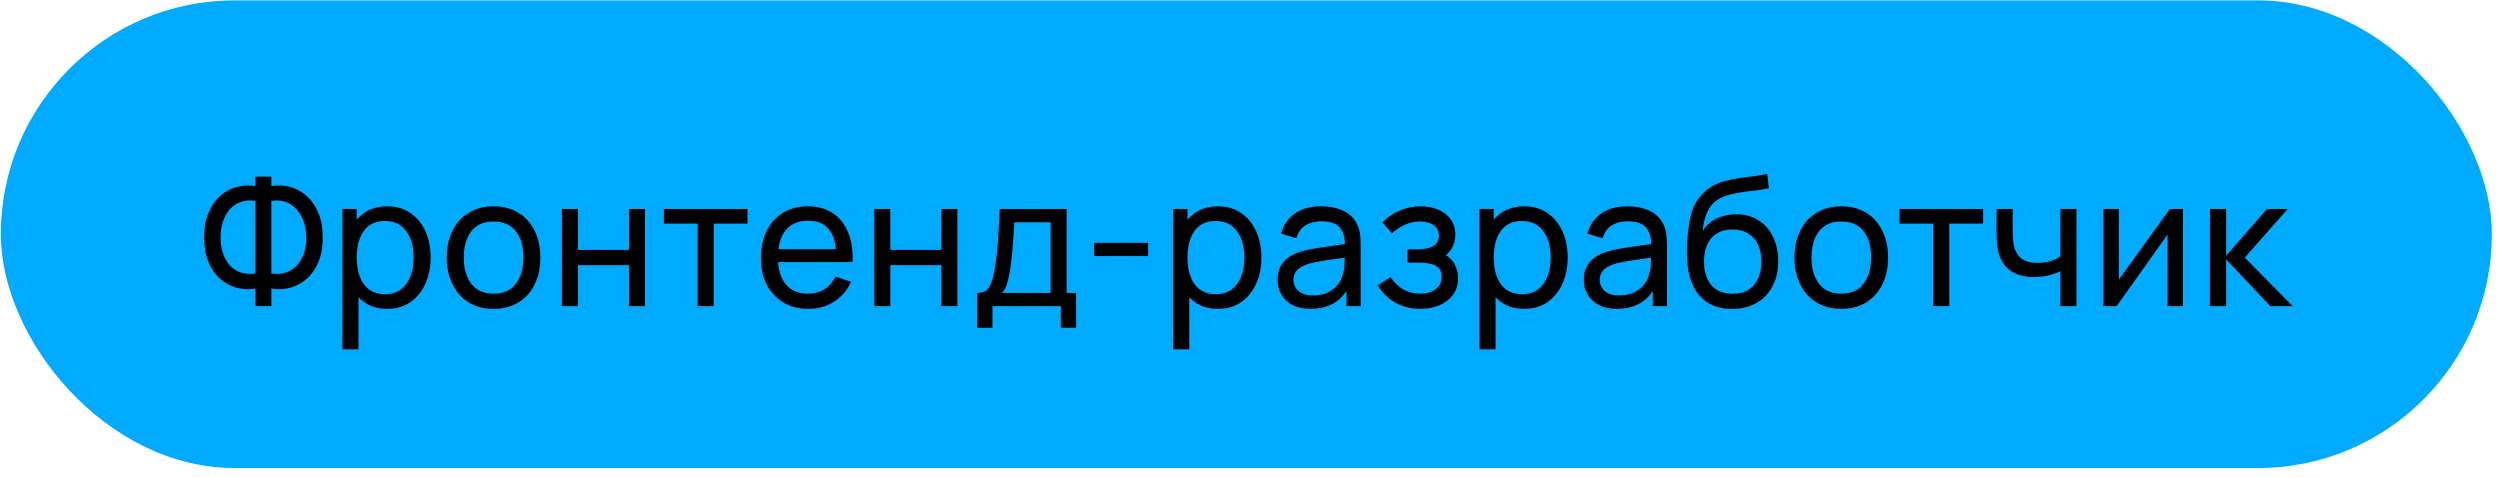
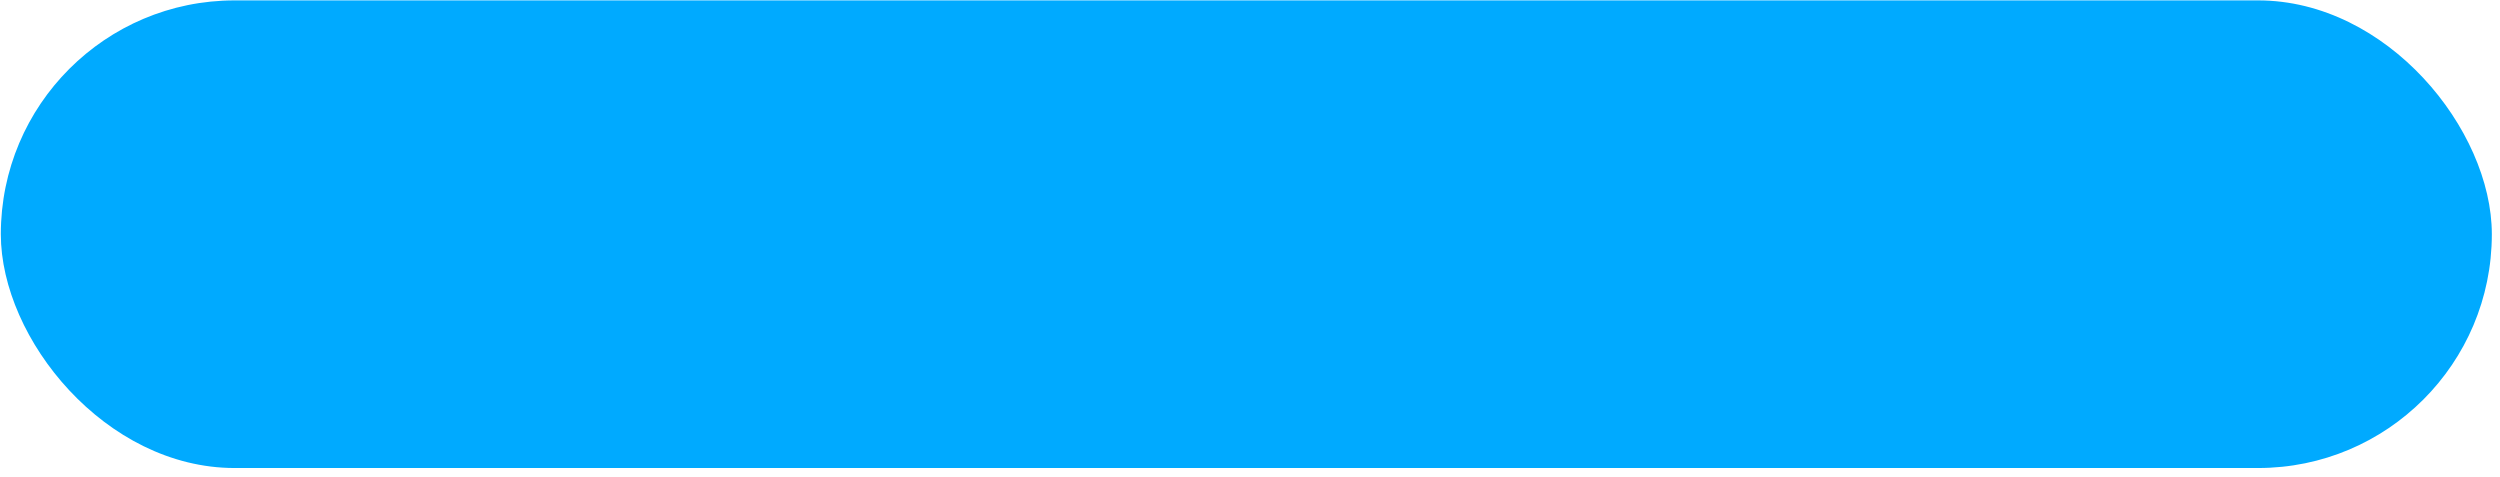
<svg xmlns="http://www.w3.org/2000/svg" width="278" height="53" viewBox="0 0 278 53" fill="none">
  <rect x="0.092" y="0.044" width="277" height="52" rx="26" fill="#00AAFF" />
-   <path d="M28.402 34.044V32.084C27.662 32.211 26.949 32.178 26.262 31.984C25.582 31.791 24.972 31.454 24.432 30.974C23.899 30.488 23.476 29.861 23.162 29.094C22.849 28.328 22.692 27.434 22.692 26.414C22.692 25.387 22.849 24.491 23.162 23.724C23.476 22.951 23.899 22.321 24.432 21.834C24.972 21.341 25.582 20.997 26.262 20.804C26.949 20.604 27.662 20.567 28.402 20.694V19.644H30.172V20.694C30.912 20.567 31.626 20.604 32.312 20.804C32.999 20.997 33.609 21.341 34.142 21.834C34.682 22.321 35.109 22.951 35.422 23.724C35.736 24.491 35.892 25.387 35.892 26.414C35.892 27.434 35.736 28.328 35.422 29.094C35.109 29.861 34.682 30.488 34.142 30.974C33.609 31.454 32.999 31.791 32.312 31.984C31.626 32.178 30.912 32.211 30.172 32.084V34.044H28.402ZM28.402 30.414V22.334C27.789 22.241 27.239 22.284 26.752 22.464C26.272 22.637 25.866 22.918 25.532 23.304C25.206 23.684 24.956 24.141 24.782 24.674C24.609 25.207 24.522 25.788 24.522 26.414C24.522 27.034 24.609 27.608 24.782 28.134C24.956 28.661 25.206 29.111 25.532 29.484C25.866 29.858 26.272 30.128 26.752 30.294C27.239 30.461 27.789 30.501 28.402 30.414ZM30.172 30.414C30.792 30.501 31.342 30.461 31.822 30.294C32.302 30.121 32.709 29.851 33.042 29.484C33.376 29.117 33.629 28.674 33.802 28.154C33.976 27.628 34.062 27.061 34.062 26.454C34.062 25.841 33.976 25.267 33.802 24.734C33.629 24.194 33.376 23.731 33.042 23.344C32.709 22.951 32.302 22.661 31.822 22.474C31.342 22.288 30.792 22.241 30.172 22.334V30.414ZM43.047 34.344C42.033 34.344 41.18 34.094 40.487 33.594C39.794 33.087 39.267 32.404 38.907 31.544C38.553 30.677 38.377 29.707 38.377 28.634C38.377 27.547 38.553 26.574 38.907 25.714C39.267 24.854 39.794 24.177 40.487 23.684C41.187 23.191 42.044 22.944 43.057 22.944C44.057 22.944 44.917 23.194 45.637 23.694C46.364 24.188 46.92 24.864 47.307 25.724C47.694 26.584 47.887 27.554 47.887 28.634C47.887 29.714 47.694 30.684 47.307 31.544C46.92 32.404 46.364 33.087 45.637 33.594C44.917 34.094 44.053 34.344 43.047 34.344ZM38.077 38.844V23.244H39.667V31.194H39.867V38.844H38.077ZM42.827 32.714C43.54 32.714 44.13 32.534 44.597 32.174C45.063 31.814 45.413 31.328 45.647 30.714C45.88 30.094 45.997 29.401 45.997 28.634C45.997 27.874 45.88 27.188 45.647 26.574C45.42 25.961 45.067 25.474 44.587 25.114C44.114 24.754 43.51 24.574 42.777 24.574C42.077 24.574 41.497 24.747 41.037 25.094C40.577 25.434 40.233 25.911 40.007 26.524C39.78 27.131 39.667 27.834 39.667 28.634C39.667 29.421 39.777 30.124 39.997 30.744C40.224 31.358 40.57 31.841 41.037 32.194C41.504 32.541 42.1 32.714 42.827 32.714ZM54.879 34.344C53.806 34.344 52.879 34.101 52.099 33.614C51.326 33.127 50.729 32.454 50.309 31.594C49.889 30.734 49.679 29.747 49.679 28.634C49.679 27.501 49.892 26.508 50.319 25.654C50.746 24.801 51.349 24.137 52.129 23.664C52.909 23.184 53.826 22.944 54.879 22.944C55.959 22.944 56.889 23.188 57.669 23.674C58.449 24.154 59.046 24.824 59.459 25.684C59.879 26.538 60.089 27.521 60.089 28.634C60.089 29.761 59.879 30.754 59.459 31.614C59.039 32.468 58.439 33.138 57.659 33.624C56.879 34.104 55.952 34.344 54.879 34.344ZM54.879 32.654C55.999 32.654 56.832 32.281 57.379 31.534C57.926 30.788 58.199 29.821 58.199 28.634C58.199 27.414 57.922 26.444 57.369 25.724C56.816 24.997 55.986 24.634 54.879 24.634C54.126 24.634 53.506 24.804 53.019 25.144C52.532 25.484 52.169 25.954 51.929 26.554C51.689 27.154 51.569 27.848 51.569 28.634C51.569 29.848 51.849 30.821 52.409 31.554C52.969 32.288 53.792 32.654 54.879 32.654ZM62.481 34.044V23.244H64.261V27.794H69.941V23.244H71.721V34.044H69.941V29.484H64.261V34.044H62.481ZM77.582 34.044V24.864H73.822V23.244H83.122V24.864H79.362V34.044H77.582ZM89.895 34.344C88.835 34.344 87.908 34.111 87.115 33.644C86.328 33.171 85.715 32.514 85.275 31.674C84.835 30.828 84.615 29.841 84.615 28.714C84.615 27.534 84.832 26.514 85.265 25.654C85.698 24.788 86.302 24.121 87.075 23.654C87.855 23.181 88.768 22.944 89.815 22.944C90.902 22.944 91.825 23.194 92.585 23.694C93.352 24.194 93.925 24.907 94.305 25.834C94.692 26.761 94.858 27.864 94.805 29.144H93.005V28.504C92.985 27.177 92.715 26.188 92.195 25.534C91.675 24.874 90.902 24.544 89.875 24.544C88.775 24.544 87.938 24.898 87.365 25.604C86.792 26.311 86.505 27.324 86.505 28.644C86.505 29.918 86.792 30.904 87.365 31.604C87.938 32.304 88.755 32.654 89.815 32.654C90.528 32.654 91.148 32.491 91.675 32.164C92.202 31.837 92.615 31.367 92.915 30.754L94.625 31.344C94.205 32.297 93.572 33.038 92.725 33.564C91.885 34.084 90.942 34.344 89.895 34.344ZM85.905 29.144V27.714H93.885V29.144H85.905ZM97.221 34.044V23.244H99.001V27.794H104.681V23.244H106.461V34.044H104.681V29.484H99.001V34.044H97.221ZM108.663 36.444V32.574C109.269 32.574 109.703 32.377 109.963 31.984C110.223 31.584 110.433 30.927 110.593 30.014C110.699 29.441 110.786 28.828 110.853 28.174C110.919 27.521 110.976 26.794 111.023 25.994C111.076 25.188 111.126 24.271 111.173 23.244H118.613V32.574H119.663V36.444H117.963V34.044H110.363V36.444H108.663ZM111.403 32.574H116.833V24.714H112.783C112.763 25.188 112.736 25.684 112.703 26.204C112.669 26.718 112.629 27.231 112.583 27.744C112.543 28.258 112.493 28.744 112.433 29.204C112.379 29.657 112.316 30.064 112.243 30.424C112.156 30.924 112.056 31.348 111.943 31.694C111.829 32.041 111.649 32.334 111.403 32.574ZM121.67 28.474V27.004H127.67V28.474H121.67ZM135.428 34.344C134.415 34.344 133.561 34.094 132.868 33.594C132.175 33.087 131.648 32.404 131.288 31.544C130.935 30.677 130.758 29.707 130.758 28.634C130.758 27.547 130.935 26.574 131.288 25.714C131.648 24.854 132.175 24.177 132.868 23.684C133.568 23.191 134.425 22.944 135.438 22.944C136.438 22.944 137.298 23.194 138.018 23.694C138.745 24.188 139.301 24.864 139.688 25.724C140.075 26.584 140.268 27.554 140.268 28.634C140.268 29.714 140.075 30.684 139.688 31.544C139.301 32.404 138.745 33.087 138.018 33.594C137.298 34.094 136.435 34.344 135.428 34.344ZM130.458 38.844V23.244H132.048V31.194H132.248V38.844H130.458ZM135.208 32.714C135.921 32.714 136.511 32.534 136.978 32.174C137.445 31.814 137.795 31.328 138.028 30.714C138.261 30.094 138.378 29.401 138.378 28.634C138.378 27.874 138.261 27.188 138.028 26.574C137.801 25.961 137.448 25.474 136.968 25.114C136.495 24.754 135.891 24.574 135.158 24.574C134.458 24.574 133.878 24.747 133.418 25.094C132.958 25.434 132.615 25.911 132.388 26.524C132.161 27.131 132.048 27.834 132.048 28.634C132.048 29.421 132.158 30.124 132.378 30.744C132.605 31.358 132.951 31.841 133.418 32.194C133.885 32.541 134.481 32.714 135.208 32.714ZM145.73 34.344C144.924 34.344 144.247 34.197 143.7 33.904C143.16 33.604 142.75 33.211 142.47 32.724C142.197 32.237 142.06 31.704 142.06 31.124C142.06 30.558 142.167 30.067 142.38 29.654C142.6 29.234 142.907 28.887 143.3 28.614C143.694 28.334 144.164 28.114 144.71 27.954C145.224 27.814 145.797 27.694 146.43 27.594C147.07 27.488 147.717 27.391 148.37 27.304C149.024 27.218 149.634 27.134 150.2 27.054L149.56 27.424C149.58 26.464 149.387 25.754 148.98 25.294C148.58 24.834 147.887 24.604 146.9 24.604C146.247 24.604 145.674 24.754 145.18 25.054C144.694 25.348 144.35 25.828 144.15 26.494L142.46 25.984C142.72 25.038 143.224 24.294 143.97 23.754C144.717 23.214 145.7 22.944 146.92 22.944C147.9 22.944 148.74 23.121 149.44 23.474C150.147 23.821 150.654 24.348 150.96 25.054C151.114 25.387 151.21 25.751 151.25 26.144C151.29 26.531 151.31 26.938 151.31 27.364V34.044H149.73V31.454L150.1 31.694C149.694 32.568 149.124 33.227 148.39 33.674C147.664 34.121 146.777 34.344 145.73 34.344ZM146 32.854C146.64 32.854 147.194 32.741 147.66 32.514C148.134 32.281 148.514 31.977 148.8 31.604C149.087 31.224 149.274 30.811 149.36 30.364C149.46 30.031 149.514 29.661 149.52 29.254C149.534 28.841 149.54 28.524 149.54 28.304L150.16 28.574C149.58 28.654 149.01 28.731 148.45 28.804C147.89 28.878 147.36 28.957 146.86 29.044C146.36 29.124 145.91 29.221 145.51 29.334C145.217 29.427 144.94 29.547 144.68 29.694C144.427 29.841 144.22 30.031 144.06 30.264C143.907 30.491 143.83 30.774 143.83 31.114C143.83 31.407 143.904 31.688 144.05 31.954C144.204 32.221 144.437 32.438 144.75 32.604C145.07 32.771 145.487 32.854 146 32.854ZM157.98 34.344C156.914 34.344 155.97 34.114 155.15 33.654C154.33 33.188 153.684 32.547 153.21 31.734L154.63 30.814C155.024 31.407 155.494 31.864 156.04 32.184C156.587 32.498 157.21 32.654 157.91 32.654C158.644 32.654 159.227 32.487 159.66 32.154C160.094 31.814 160.31 31.358 160.31 30.784C160.31 30.358 160.204 30.031 159.99 29.804C159.777 29.578 159.47 29.421 159.07 29.334C158.67 29.247 158.194 29.204 157.64 29.204H156.52V27.734H157.63C158.33 27.734 158.9 27.621 159.34 27.394C159.78 27.168 160 26.781 160 26.234C160 25.674 159.794 25.267 159.38 25.014C158.974 24.754 158.487 24.624 157.92 24.624C157.32 24.624 156.747 24.751 156.2 25.004C155.654 25.251 155.184 25.564 154.79 25.944L153.71 24.734C154.27 24.161 154.914 23.721 155.64 23.414C156.374 23.101 157.17 22.944 158.03 22.944C158.724 22.944 159.357 23.067 159.93 23.314C160.51 23.554 160.97 23.911 161.31 24.384C161.657 24.851 161.83 25.421 161.83 26.094C161.83 26.668 161.697 27.177 161.43 27.624C161.164 28.071 160.77 28.461 160.25 28.794L160.18 28.164C160.62 28.271 160.984 28.468 161.27 28.754C161.564 29.034 161.78 29.367 161.92 29.754C162.06 30.141 162.13 30.544 162.13 30.964C162.13 31.671 161.944 32.278 161.57 32.784C161.204 33.284 160.707 33.671 160.08 33.944C159.454 34.211 158.754 34.344 157.98 34.344ZM169.485 34.344C168.472 34.344 167.618 34.094 166.925 33.594C166.232 33.087 165.705 32.404 165.345 31.544C164.992 30.677 164.815 29.707 164.815 28.634C164.815 27.547 164.992 26.574 165.345 25.714C165.705 24.854 166.232 24.177 166.925 23.684C167.625 23.191 168.482 22.944 169.495 22.944C170.495 22.944 171.355 23.194 172.075 23.694C172.802 24.188 173.358 24.864 173.745 25.724C174.132 26.584 174.325 27.554 174.325 28.634C174.325 29.714 174.132 30.684 173.745 31.544C173.358 32.404 172.802 33.087 172.075 33.594C171.355 34.094 170.492 34.344 169.485 34.344ZM164.515 38.844V23.244H166.105V31.194H166.305V38.844H164.515ZM169.265 32.714C169.978 32.714 170.568 32.534 171.035 32.174C171.502 31.814 171.852 31.328 172.085 30.714C172.318 30.094 172.435 29.401 172.435 28.634C172.435 27.874 172.318 27.188 172.085 26.574C171.858 25.961 171.505 25.474 171.025 25.114C170.552 24.754 169.948 24.574 169.215 24.574C168.515 24.574 167.935 24.747 167.475 25.094C167.015 25.434 166.672 25.911 166.445 26.524C166.218 27.131 166.105 27.834 166.105 28.634C166.105 29.421 166.215 30.124 166.435 30.744C166.662 31.358 167.008 31.841 167.475 32.194C167.942 32.541 168.538 32.714 169.265 32.714ZM179.787 34.344C178.981 34.344 178.304 34.197 177.757 33.904C177.217 33.604 176.807 33.211 176.527 32.724C176.254 32.237 176.117 31.704 176.117 31.124C176.117 30.558 176.224 30.067 176.437 29.654C176.657 29.234 176.964 28.887 177.357 28.614C177.751 28.334 178.221 28.114 178.767 27.954C179.281 27.814 179.854 27.694 180.487 27.594C181.127 27.488 181.774 27.391 182.427 27.304C183.081 27.218 183.691 27.134 184.257 27.054L183.617 27.424C183.637 26.464 183.444 25.754 183.037 25.294C182.637 24.834 181.944 24.604 180.957 24.604C180.304 24.604 179.731 24.754 179.237 25.054C178.751 25.348 178.407 25.828 178.207 26.494L176.517 25.984C176.777 25.038 177.281 24.294 178.027 23.754C178.774 23.214 179.757 22.944 180.977 22.944C181.957 22.944 182.797 23.121 183.497 23.474C184.204 23.821 184.711 24.348 185.017 25.054C185.171 25.387 185.267 25.751 185.307 26.144C185.347 26.531 185.367 26.938 185.367 27.364V34.044H183.787V31.454L184.157 31.694C183.751 32.568 183.181 33.227 182.447 33.674C181.721 34.121 180.834 34.344 179.787 34.344ZM180.057 32.854C180.697 32.854 181.251 32.741 181.717 32.514C182.191 32.281 182.571 31.977 182.857 31.604C183.144 31.224 183.331 30.811 183.417 30.364C183.517 30.031 183.571 29.661 183.577 29.254C183.591 28.841 183.597 28.524 183.597 28.304L184.217 28.574C183.637 28.654 183.067 28.731 182.507 28.804C181.947 28.878 181.417 28.957 180.917 29.044C180.417 29.124 179.967 29.221 179.567 29.334C179.274 29.427 178.997 29.547 178.737 29.694C178.484 29.841 178.277 30.031 178.117 30.264C177.964 30.491 177.887 30.774 177.887 31.114C177.887 31.407 177.961 31.688 178.107 31.954C178.261 32.221 178.494 32.438 178.807 32.604C179.127 32.771 179.544 32.854 180.057 32.854ZM192.557 34.354C191.537 34.347 190.667 34.127 189.947 33.694C189.227 33.254 188.667 32.611 188.267 31.764C187.867 30.918 187.644 29.881 187.597 28.654C187.571 28.087 187.577 27.464 187.617 26.784C187.664 26.104 187.737 25.451 187.837 24.824C187.944 24.198 188.077 23.681 188.237 23.274C188.417 22.788 188.671 22.337 188.997 21.924C189.331 21.504 189.704 21.157 190.117 20.884C190.537 20.598 191.007 20.374 191.527 20.214C192.047 20.054 192.591 19.931 193.157 19.844C193.731 19.751 194.304 19.671 194.877 19.604C195.451 19.531 195.997 19.444 196.517 19.344L196.697 20.944C196.331 21.024 195.897 21.094 195.397 21.154C194.897 21.207 194.377 21.271 193.837 21.344C193.304 21.418 192.791 21.521 192.297 21.654C191.811 21.781 191.391 21.957 191.037 22.184C190.517 22.497 190.117 22.968 189.837 23.594C189.564 24.214 189.397 24.911 189.337 25.684C189.751 25.044 190.287 24.574 190.947 24.274C191.607 23.974 192.311 23.824 193.057 23.824C194.024 23.824 194.857 24.051 195.557 24.504C196.257 24.951 196.794 25.567 197.167 26.354C197.547 27.141 197.737 28.038 197.737 29.044C197.737 30.111 197.524 31.044 197.097 31.844C196.671 32.644 196.067 33.264 195.287 33.704C194.514 34.144 193.604 34.361 192.557 34.354ZM192.667 32.664C193.714 32.664 194.507 32.341 195.047 31.694C195.587 31.041 195.857 30.174 195.857 29.094C195.857 27.988 195.577 27.117 195.017 26.484C194.457 25.844 193.671 25.524 192.657 25.524C191.631 25.524 190.844 25.844 190.297 26.484C189.757 27.117 189.487 27.988 189.487 29.094C189.487 30.207 189.761 31.081 190.307 31.714C190.854 32.347 191.641 32.664 192.667 32.664ZM204.745 34.344C203.671 34.344 202.745 34.101 201.965 33.614C201.191 33.127 200.595 32.454 200.175 31.594C199.755 30.734 199.545 29.747 199.545 28.634C199.545 27.501 199.758 26.508 200.185 25.654C200.611 24.801 201.215 24.137 201.995 23.664C202.775 23.184 203.691 22.944 204.745 22.944C205.825 22.944 206.755 23.188 207.535 23.674C208.315 24.154 208.911 24.824 209.325 25.684C209.745 26.538 209.955 27.521 209.955 28.634C209.955 29.761 209.745 30.754 209.325 31.614C208.905 32.468 208.305 33.138 207.525 33.624C206.745 34.104 205.818 34.344 204.745 34.344ZM204.745 32.654C205.865 32.654 206.698 32.281 207.245 31.534C207.791 30.788 208.065 29.821 208.065 28.634C208.065 27.414 207.788 26.444 207.235 25.724C206.681 24.997 205.851 24.634 204.745 24.634C203.991 24.634 203.371 24.804 202.885 25.144C202.398 25.484 202.035 25.954 201.795 26.554C201.555 27.154 201.435 27.848 201.435 28.634C201.435 29.848 201.715 30.821 202.275 31.554C202.835 32.288 203.658 32.654 204.745 32.654ZM214.982 34.044V24.864H211.222V23.244H220.522V24.864H216.762V34.044H214.982ZM229.115 34.044V30.154C228.755 30.334 228.318 30.488 227.805 30.614C227.298 30.741 226.755 30.804 226.175 30.804C225.075 30.804 224.188 30.558 223.515 30.064C222.842 29.571 222.402 28.861 222.195 27.934C222.135 27.654 222.092 27.364 222.065 27.064C222.045 26.764 222.032 26.491 222.025 26.244C222.018 25.997 222.015 25.817 222.015 25.704V23.244H223.815V25.704C223.815 25.898 223.822 26.137 223.835 26.424C223.848 26.704 223.882 26.977 223.935 27.244C224.068 27.904 224.345 28.401 224.765 28.734C225.192 29.067 225.792 29.234 226.565 29.234C227.085 29.234 227.565 29.168 228.005 29.034C228.445 28.901 228.815 28.724 229.115 28.504V23.244H230.905V34.044H229.115ZM242.749 23.244V34.044H241.029V26.084L235.369 34.044H233.899V23.244H235.619V31.094L241.289 23.244H242.749ZM245.739 34.044L245.749 23.244H247.549V28.444L252.079 23.244H254.389L249.619 28.644L254.949 34.044H252.459L247.549 28.844V34.044H245.739Z" fill="black" />
</svg>